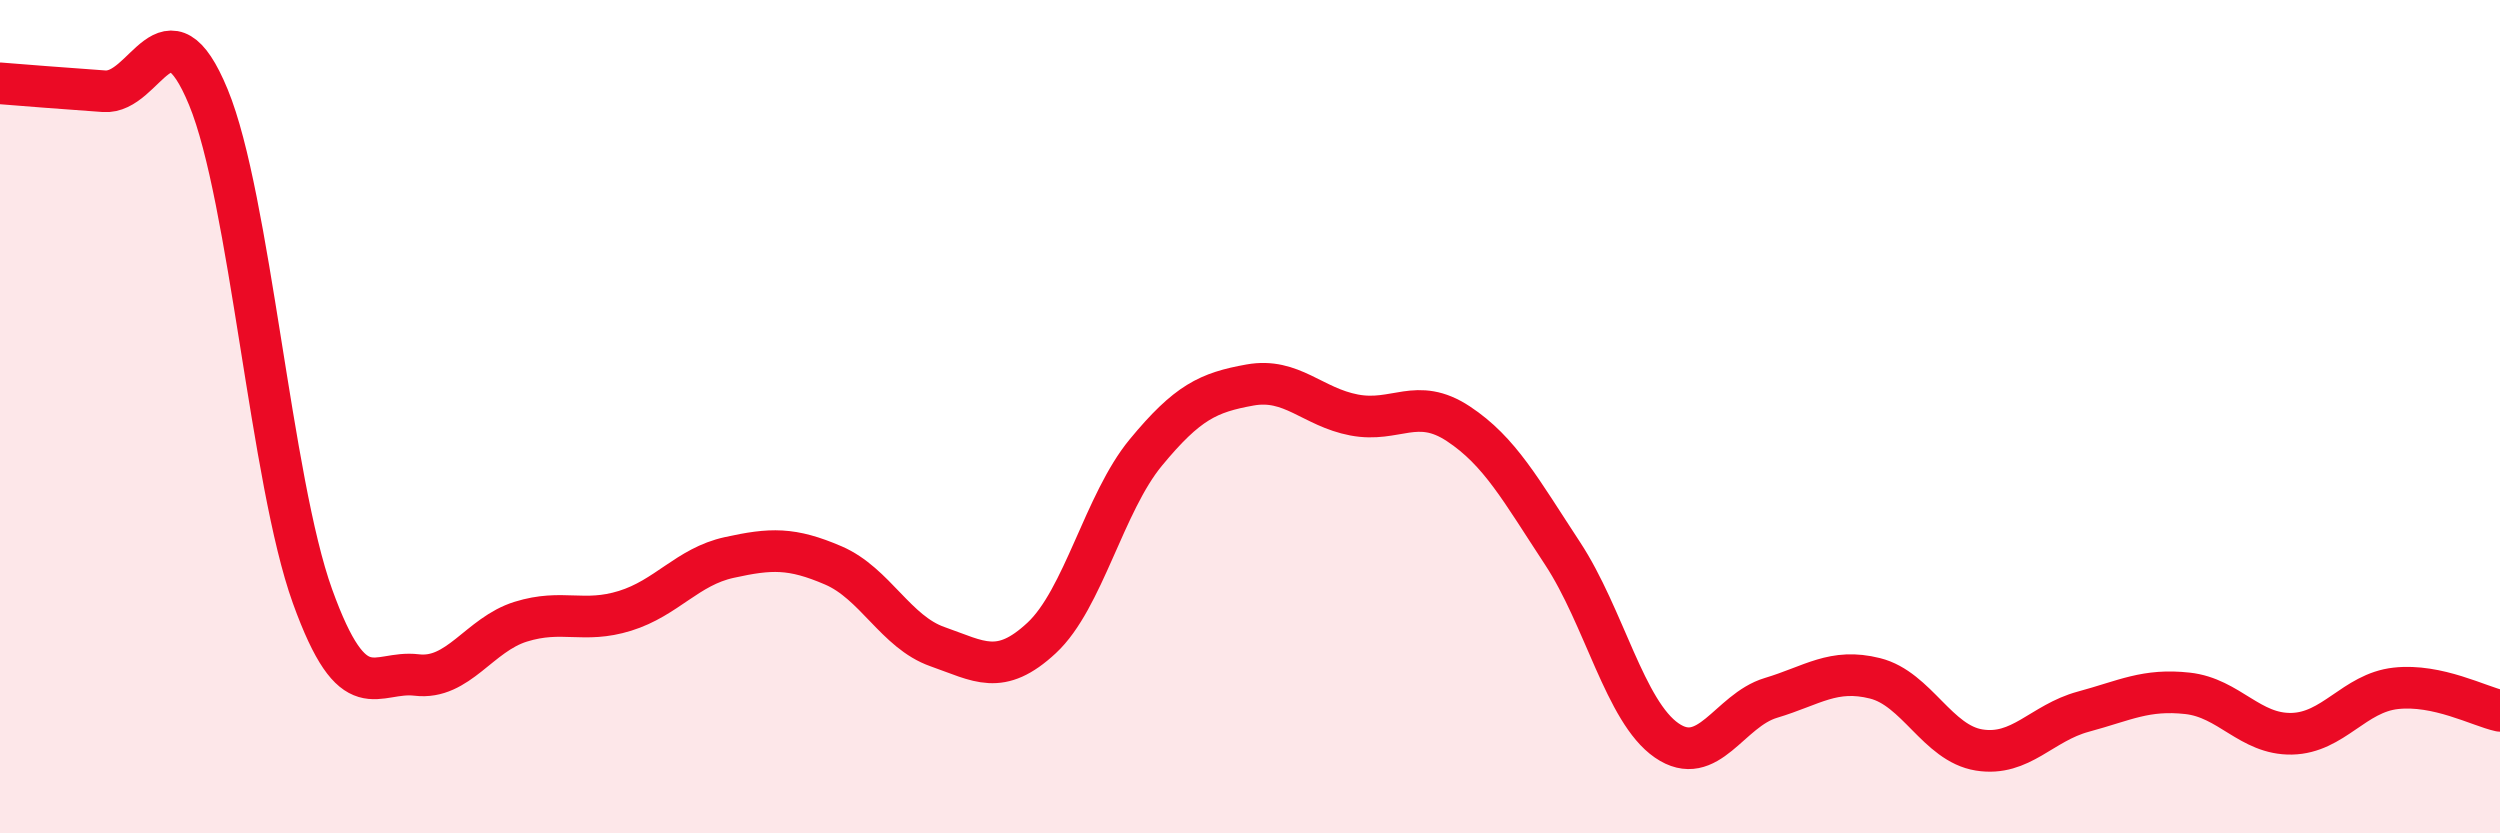
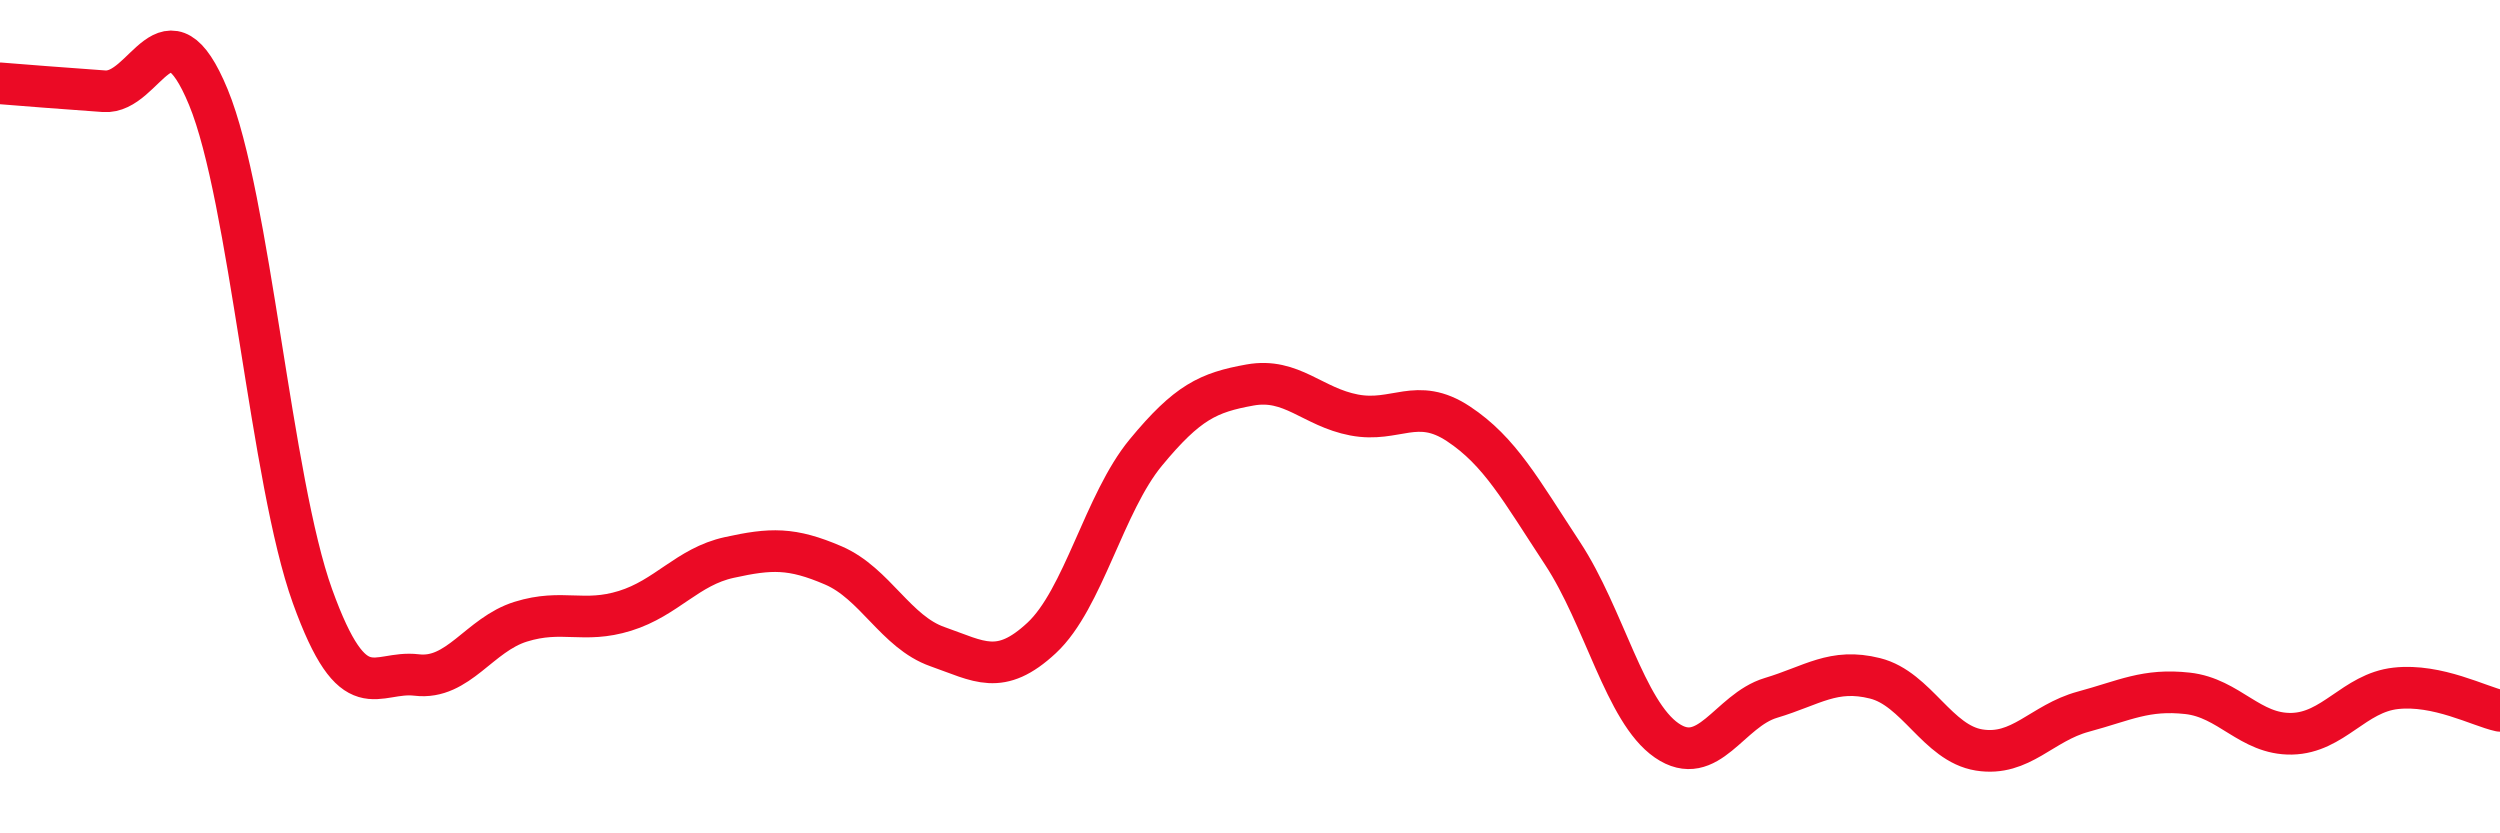
<svg xmlns="http://www.w3.org/2000/svg" width="60" height="20" viewBox="0 0 60 20">
-   <path d="M 0,2 C 0.5,2.04 1.5,2.12 2.5,2.19 C 3.5,2.26 4,-0.09 5,2.33 C 6,4.75 6.5,11.54 7.5,14.31 C 8.5,17.08 9,16.08 10,16.2 C 11,16.32 11.5,15.23 12.5,14.92 C 13.5,14.61 14,14.97 15,14.66 C 16,14.35 16.5,13.6 17.5,13.38 C 18.5,13.16 19,13.14 20,13.57 C 21,14 21.5,15.17 22.5,15.52 C 23.5,15.87 24,16.24 25,15.31 C 26,14.38 26.5,12.07 27.5,10.86 C 28.5,9.65 29,9.42 30,9.24 C 31,9.06 31.5,9.77 32.5,9.96 C 33.5,10.15 34,9.51 35,10.17 C 36,10.83 36.5,11.76 37.5,13.28 C 38.5,14.8 39,17.08 40,17.77 C 41,18.46 41.5,17.05 42.5,16.75 C 43.5,16.45 44,16.03 45,16.28 C 46,16.53 46.5,17.84 47.5,18 C 48.5,18.16 49,17.35 50,17.08 C 51,16.81 51.5,16.53 52.5,16.64 C 53.5,16.75 54,17.63 55,17.61 C 56,17.59 56.5,16.63 57.5,16.52 C 58.5,16.41 59.5,16.95 60,17.06L60 20L0 20Z" fill="#EB0A25" opacity="0.1" stroke-linecap="round" stroke-linejoin="round" />
  <path d="M 0,2 C 0.5,2.04 1.5,2.12 2.5,2.19 C 3.5,2.26 4,-0.09 5,2.33 C 6,4.75 6.5,11.54 7.5,14.31 C 8.5,17.08 9,16.08 10,16.2 C 11,16.32 11.5,15.23 12.5,14.92 C 13.5,14.61 14,14.97 15,14.66 C 16,14.35 16.5,13.6 17.5,13.38 C 18.5,13.16 19,13.14 20,13.57 C 21,14 21.5,15.17 22.5,15.52 C 23.5,15.87 24,16.24 25,15.31 C 26,14.38 26.5,12.07 27.5,10.86 C 28.5,9.65 29,9.42 30,9.24 C 31,9.06 31.5,9.77 32.5,9.96 C 33.5,10.15 34,9.51 35,10.17 C 36,10.83 36.5,11.76 37.5,13.28 C 38.5,14.8 39,17.08 40,17.77 C 41,18.46 41.5,17.05 42.5,16.75 C 43.5,16.45 44,16.03 45,16.28 C 46,16.53 46.5,17.84 47.5,18 C 48.5,18.16 49,17.35 50,17.08 C 51,16.81 51.5,16.53 52.5,16.64 C 53.5,16.75 54,17.63 55,17.61 C 56,17.59 56.5,16.63 57.5,16.52 C 58.5,16.41 59.5,16.95 60,17.06" stroke="#EB0A25" stroke-width="1" fill="none" stroke-linecap="round" stroke-linejoin="round" />
</svg>